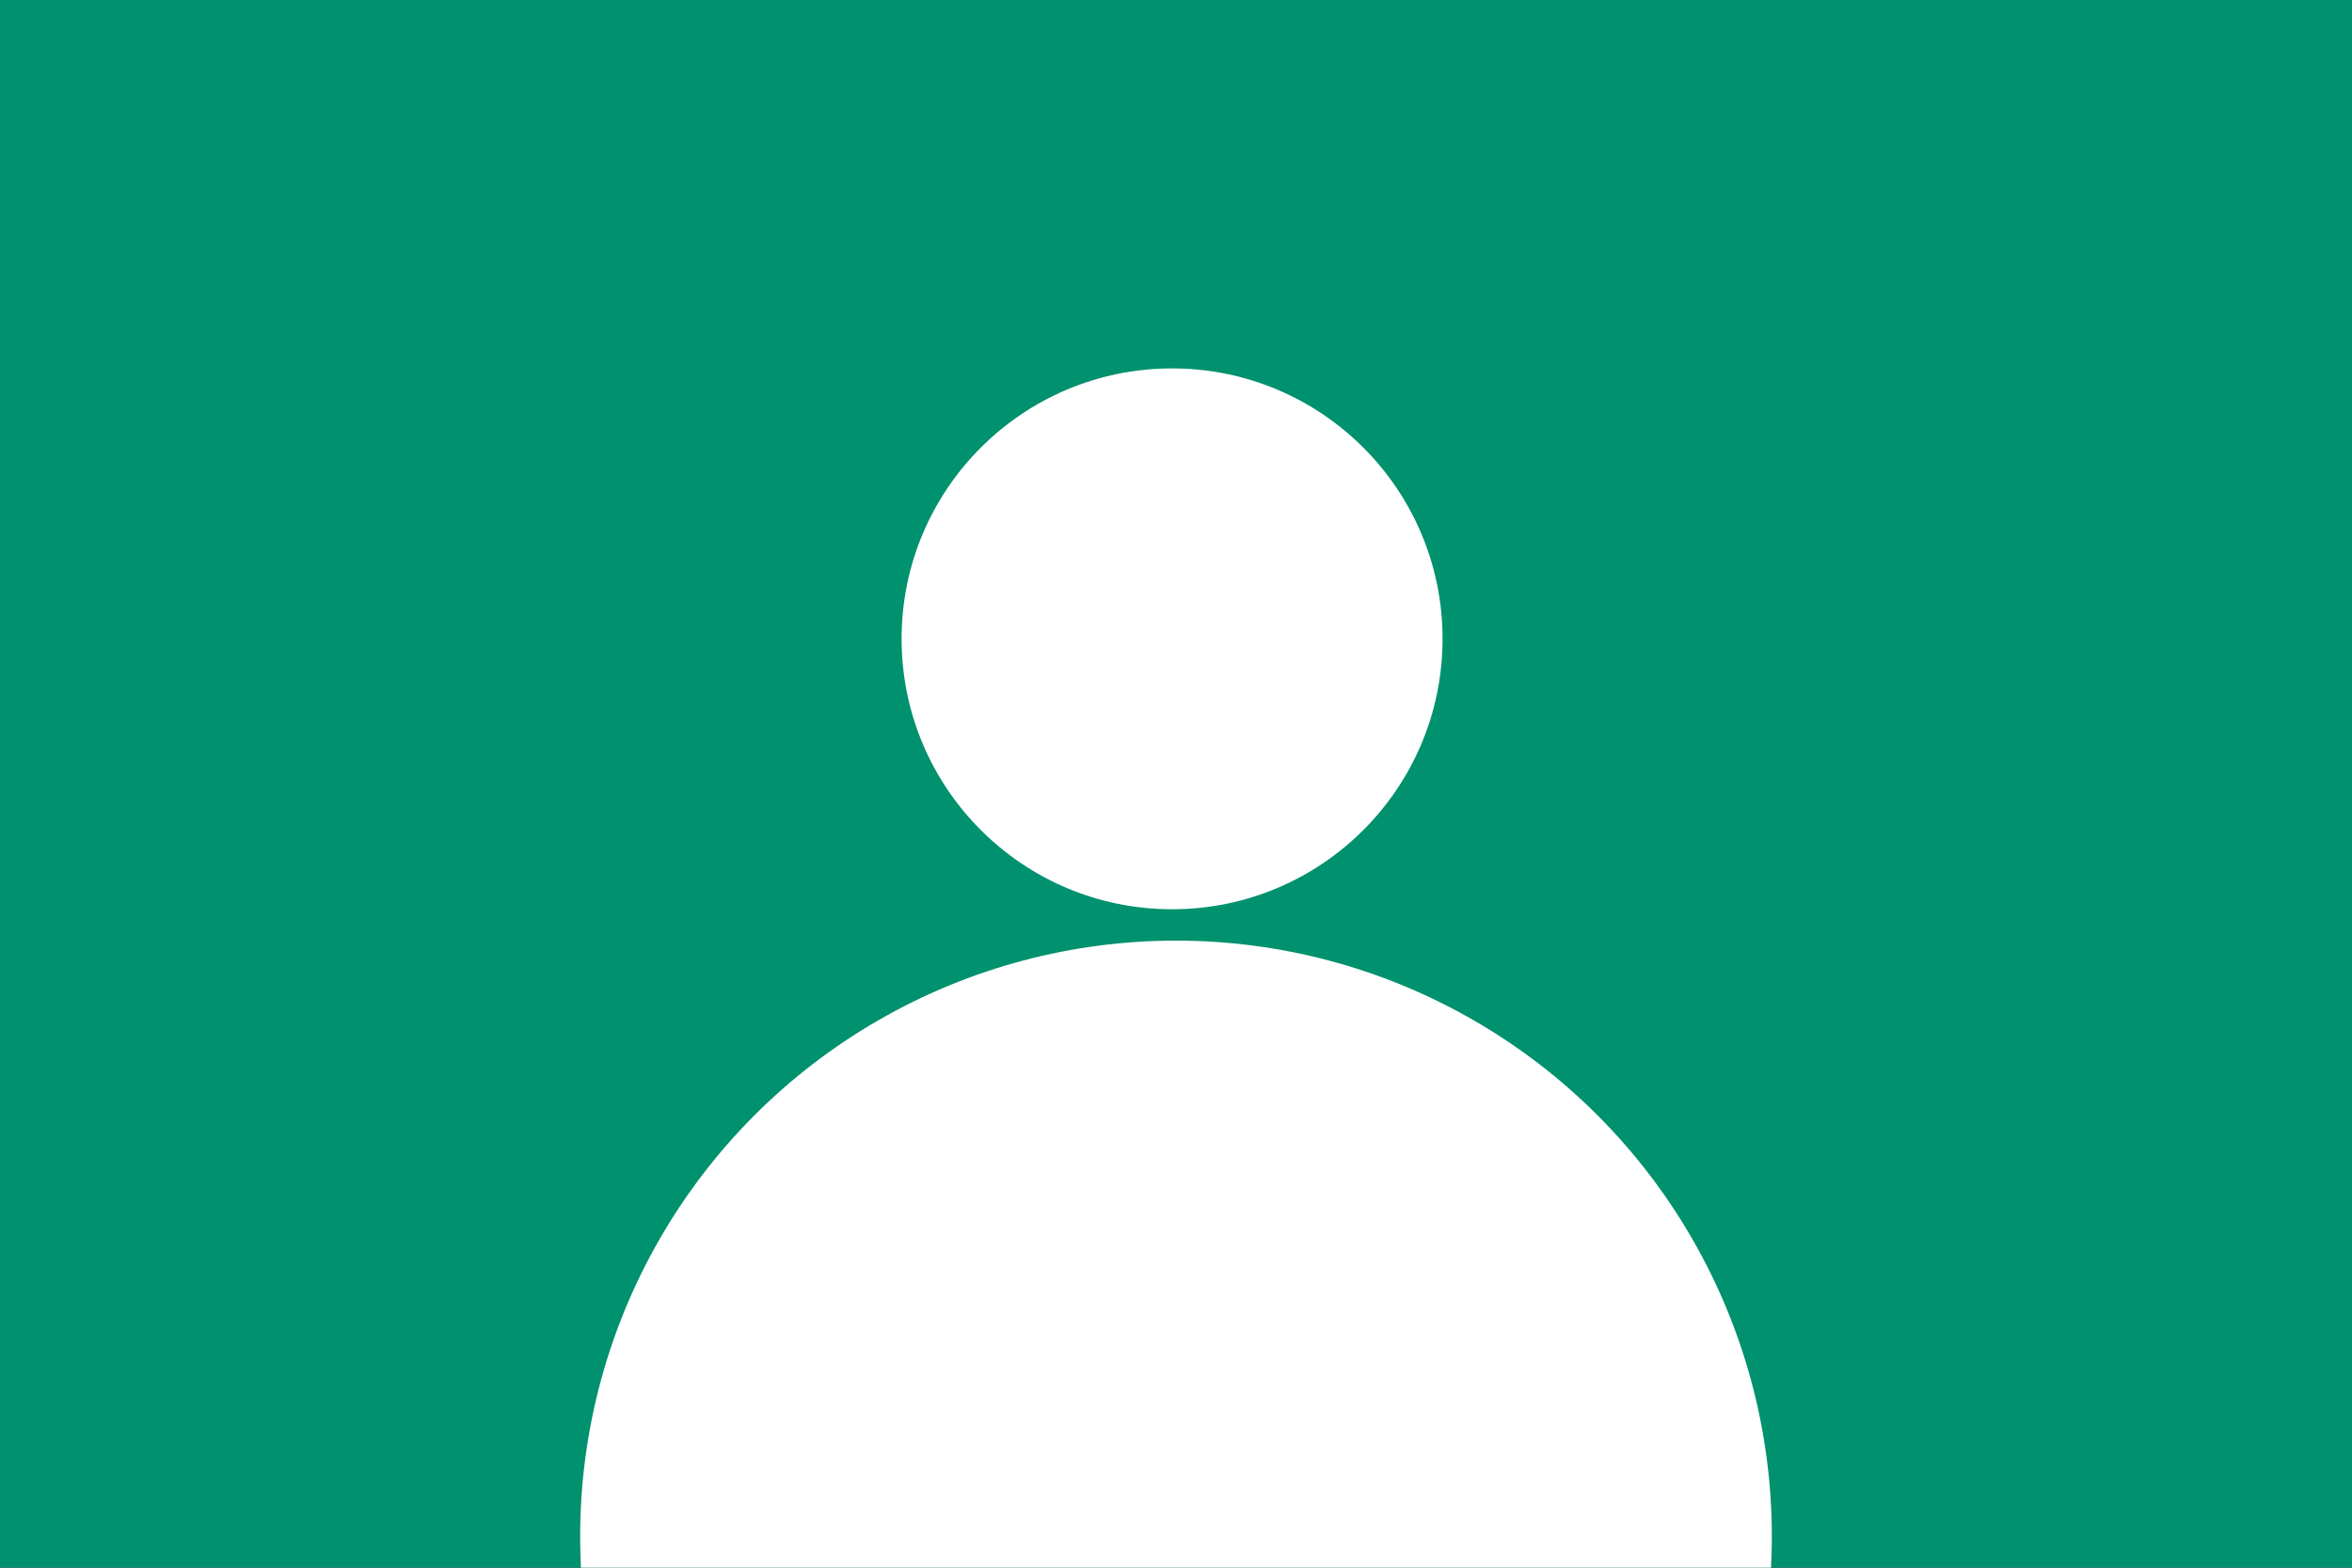
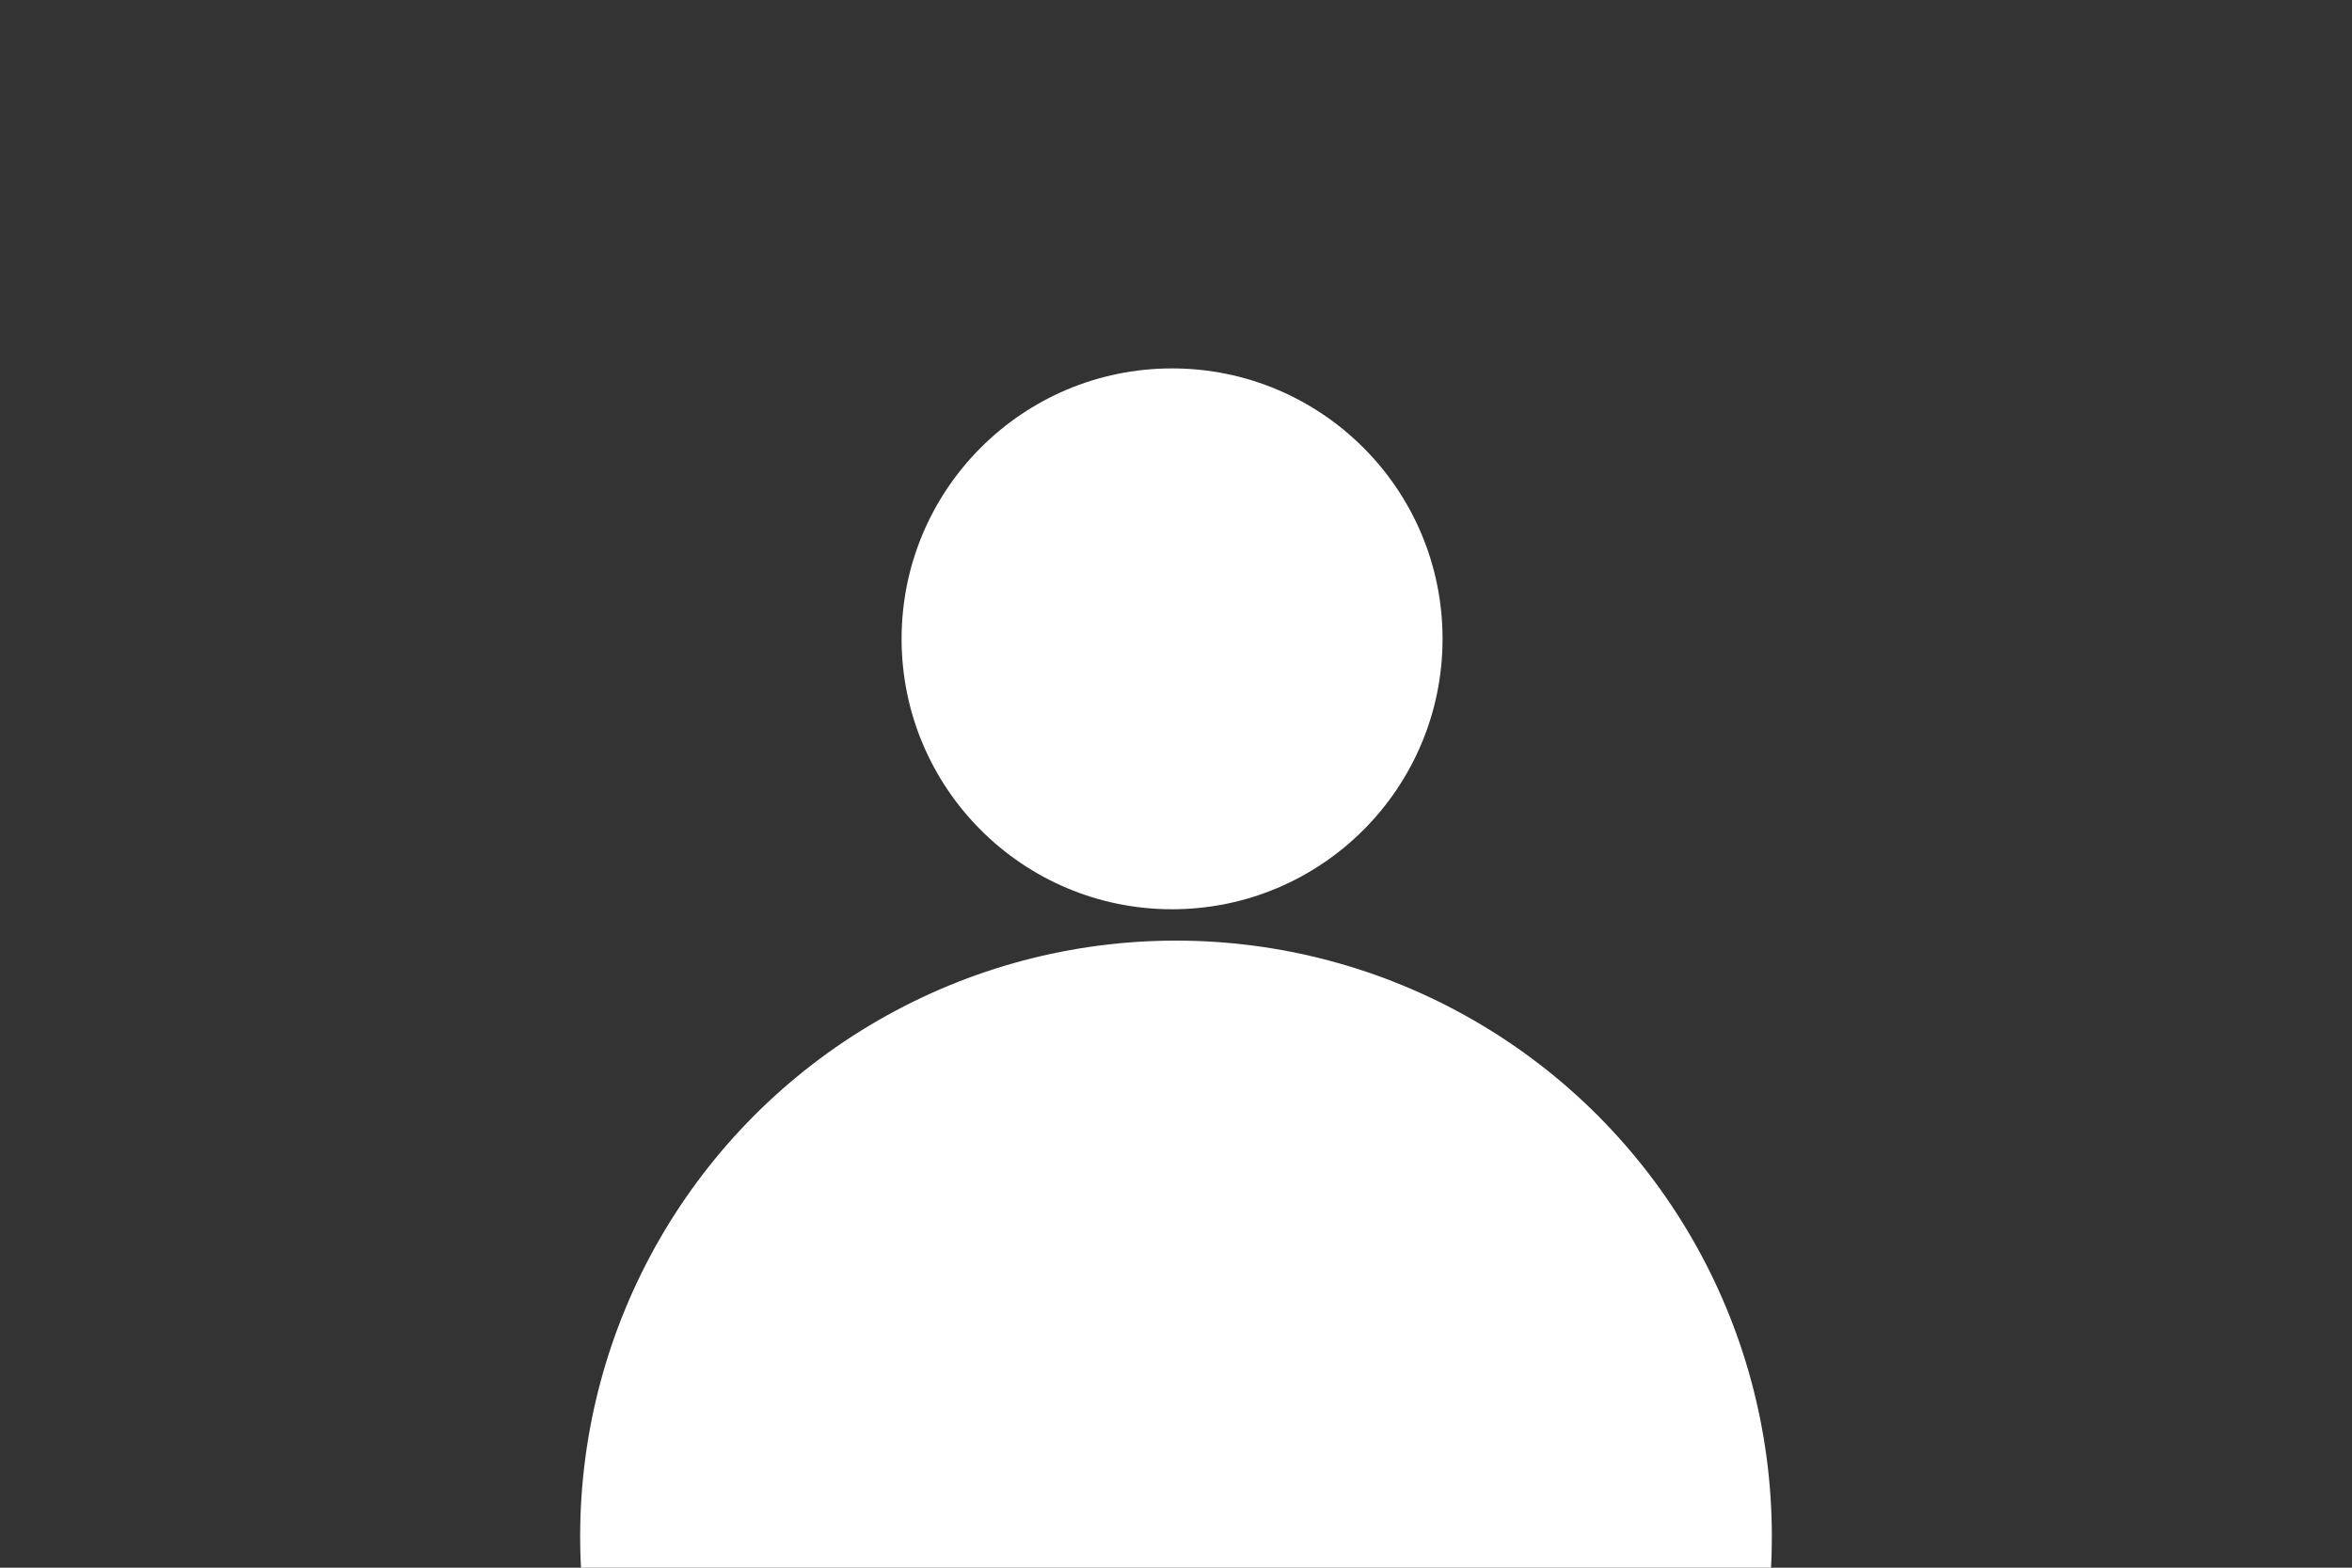
<svg xmlns="http://www.w3.org/2000/svg" width="300" height="200" viewBox="0 0 300 200" fill="none">
  <rect x="0" y="0" width="300" height="200" fill="#333333" stroke="none" />
  <g clip-path="url(#clip0_2073_83)">
-     <rect width="300" height="200" transform="matrix(-1 0 0 1 300 0)" fill="#00916E" />
    <circle cx="149.5" cy="81.5" r="34.5" fill="white" />
    <circle cx="150" cy="196" r="76" fill="white" />
  </g>
  <defs>
    <clipPath id="clip0_2073_83">
      <rect width="300" height="200" fill="white" />
    </clipPath>
  </defs>
</svg>